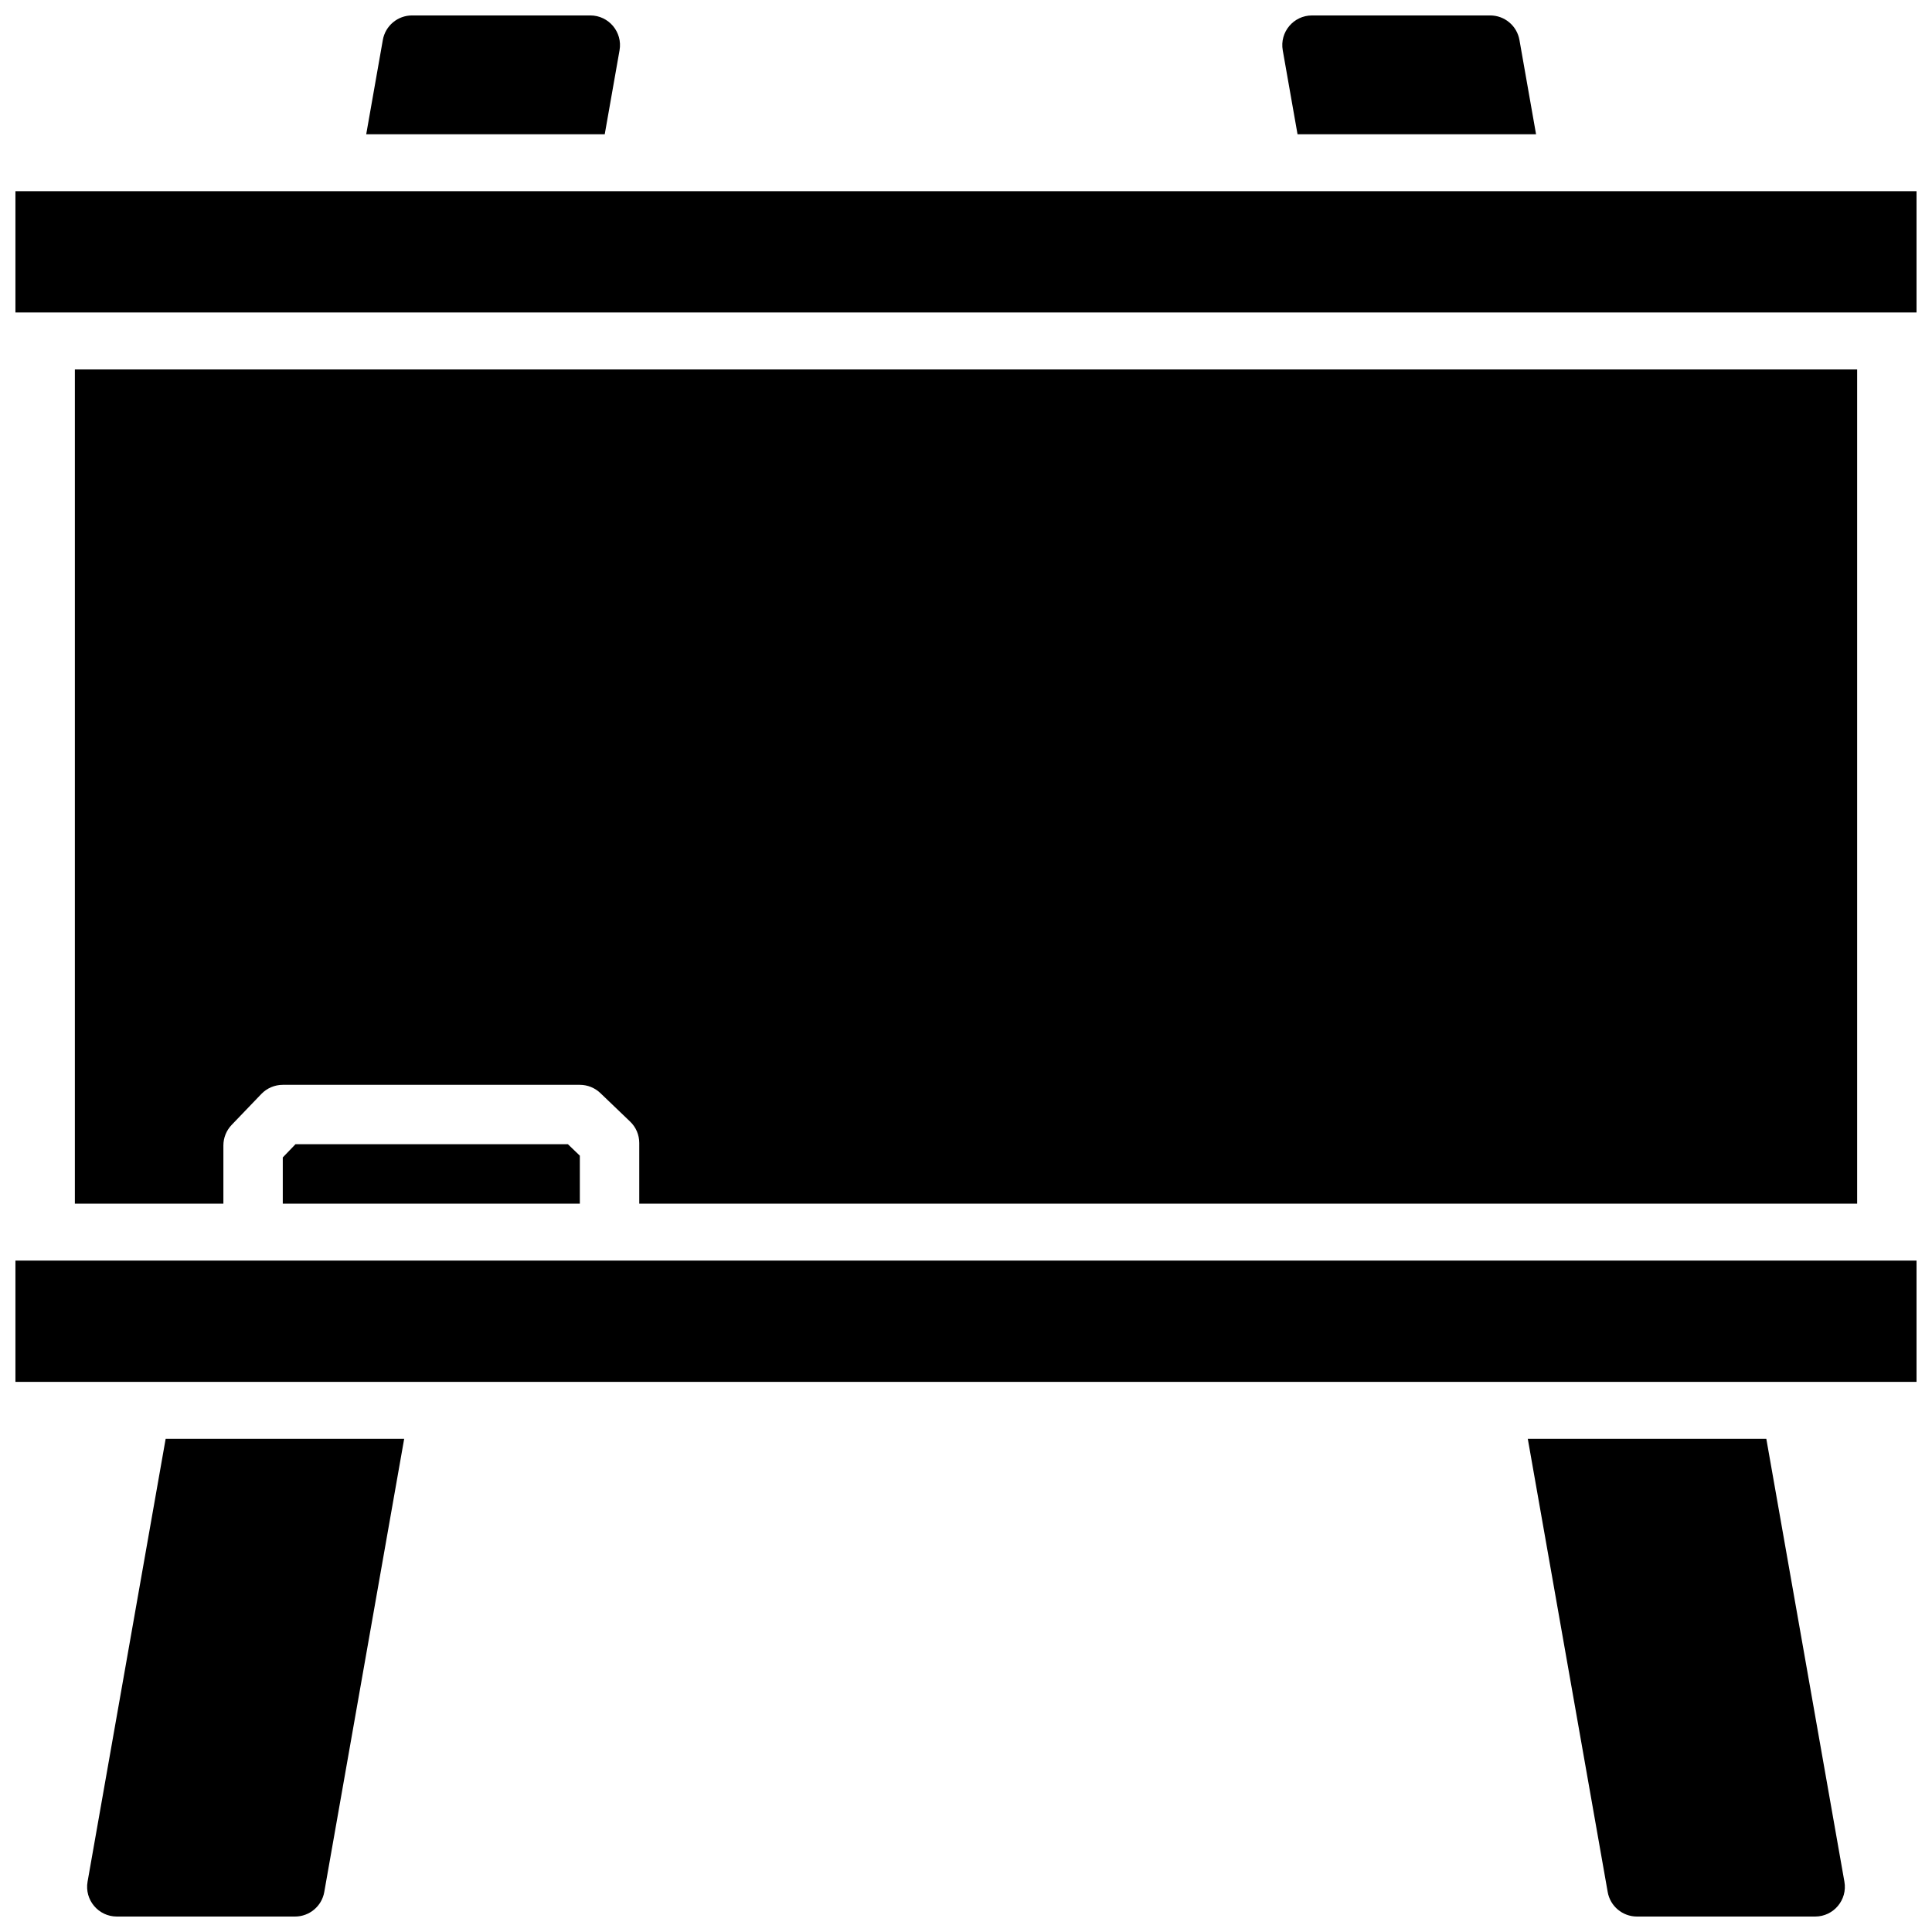
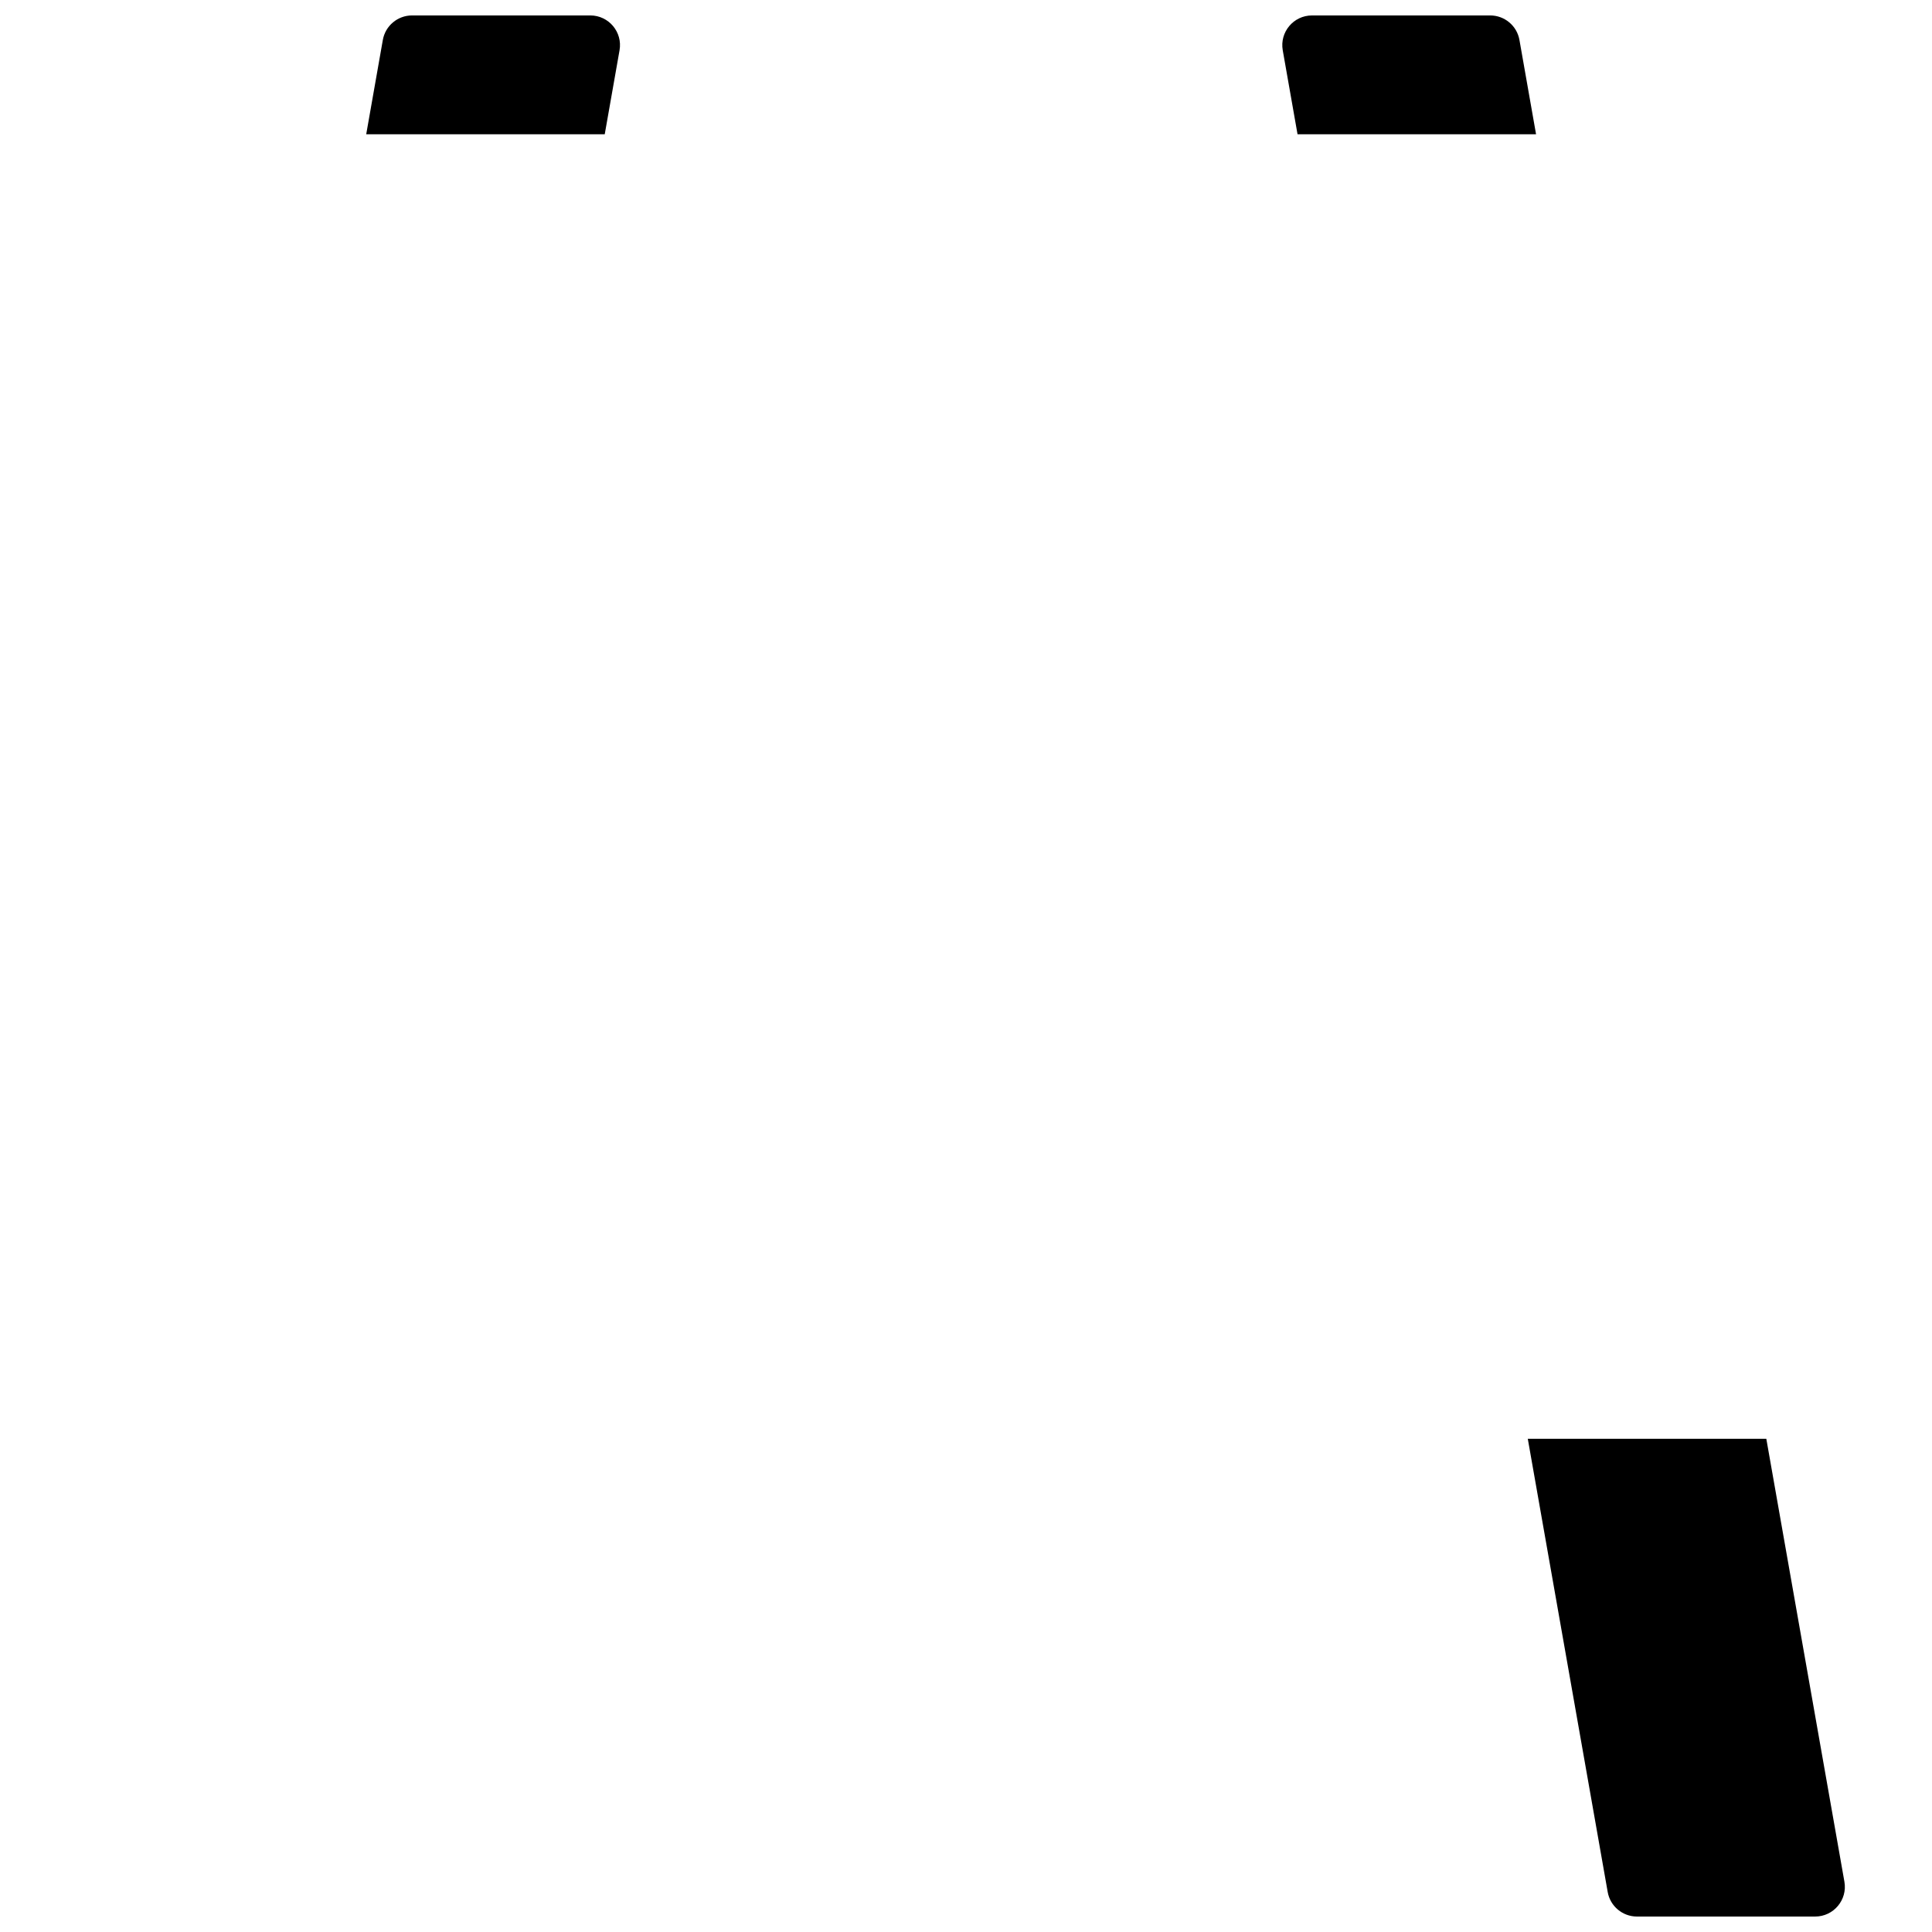
<svg xmlns="http://www.w3.org/2000/svg" width="800px" height="800px" version="1.1" viewBox="144 144 512 512">
  <defs>
    <clipPath id="f">
-       <path d="m148.09 194h503.81v33h-503.81z" />
-     </clipPath>
+       </clipPath>
    <clipPath id="e">
      <path d="m483 148.09h69v31.906h-69z" />
    </clipPath>
    <clipPath id="d">
      <path d="m241 148.09h68v31.906h-68z" />
    </clipPath>
    <clipPath id="c">
      <path d="m148.09 478h503.81v33h-503.81z" />
    </clipPath>
    <clipPath id="b">
      <path d="m548 525h85v126.9h-85z" />
    </clipPath>
    <clipPath id="a">
-       <path d="m167 525h85v126.9h-85z" />
-     </clipPath>
+       </clipPath>
  </defs>
  <g clip-path="url(#f)">
    <path d="m148.09 194.67h503.81v32.141h-503.81z" />
  </g>
-   <path d="m163.84 462.98h39.359v-15.414c0-2.031 0.789-3.984 2.188-5.449l7.871-8.203c1.492-1.551 3.547-2.422 5.688-2.422h78.719c2.031 0 3.984 0.789 5.441 2.188l7.871 7.543c1.559 1.477 2.434 3.539 2.434 5.68v16.078h322.75v-221.07h-472.32z" />
  <g clip-path="url(#e)">
    <path d="m551.07 179.58-4.402-24.984c-0.66-3.766-3.934-6.504-7.75-6.504h-47.223c-4.894 0-8.605 4.418-7.754 9.242l3.918 22.246z" />
  </g>
  <g clip-path="url(#d)">
    <path d="m300.43 148.09h-47.223c-3.816 0-7.094 2.738-7.754 6.504l-4.402 24.984h63.211l3.922-22.246c0.852-4.824-2.859-9.242-7.754-9.242z" />
  </g>
  <g clip-path="url(#c)">
-     <path d="m148.09 478.07h503.81v32.141h-503.81z" />
-   </g>
+     </g>
  <g clip-path="url(#b)">
    <path d="m548.88 525.3 21.176 120.1c0.66 3.762 3.938 6.504 7.754 6.504h47.223c4.894 0 8.605-4.418 7.754-9.242l-20.695-117.37h-63.211z" />
  </g>
-   <path d="m218.94 450.73v12.25h78.723v-12.715l-3.16-3.031h-72.199z" />
  <g clip-path="url(#a)">
    <path d="m187.9 525.3-20.695 117.37c-0.844 4.82 2.867 9.234 7.754 9.234h47.223c3.816 0 7.094-2.738 7.754-6.504l21.176-120.1z" />
  </g>
</svg>